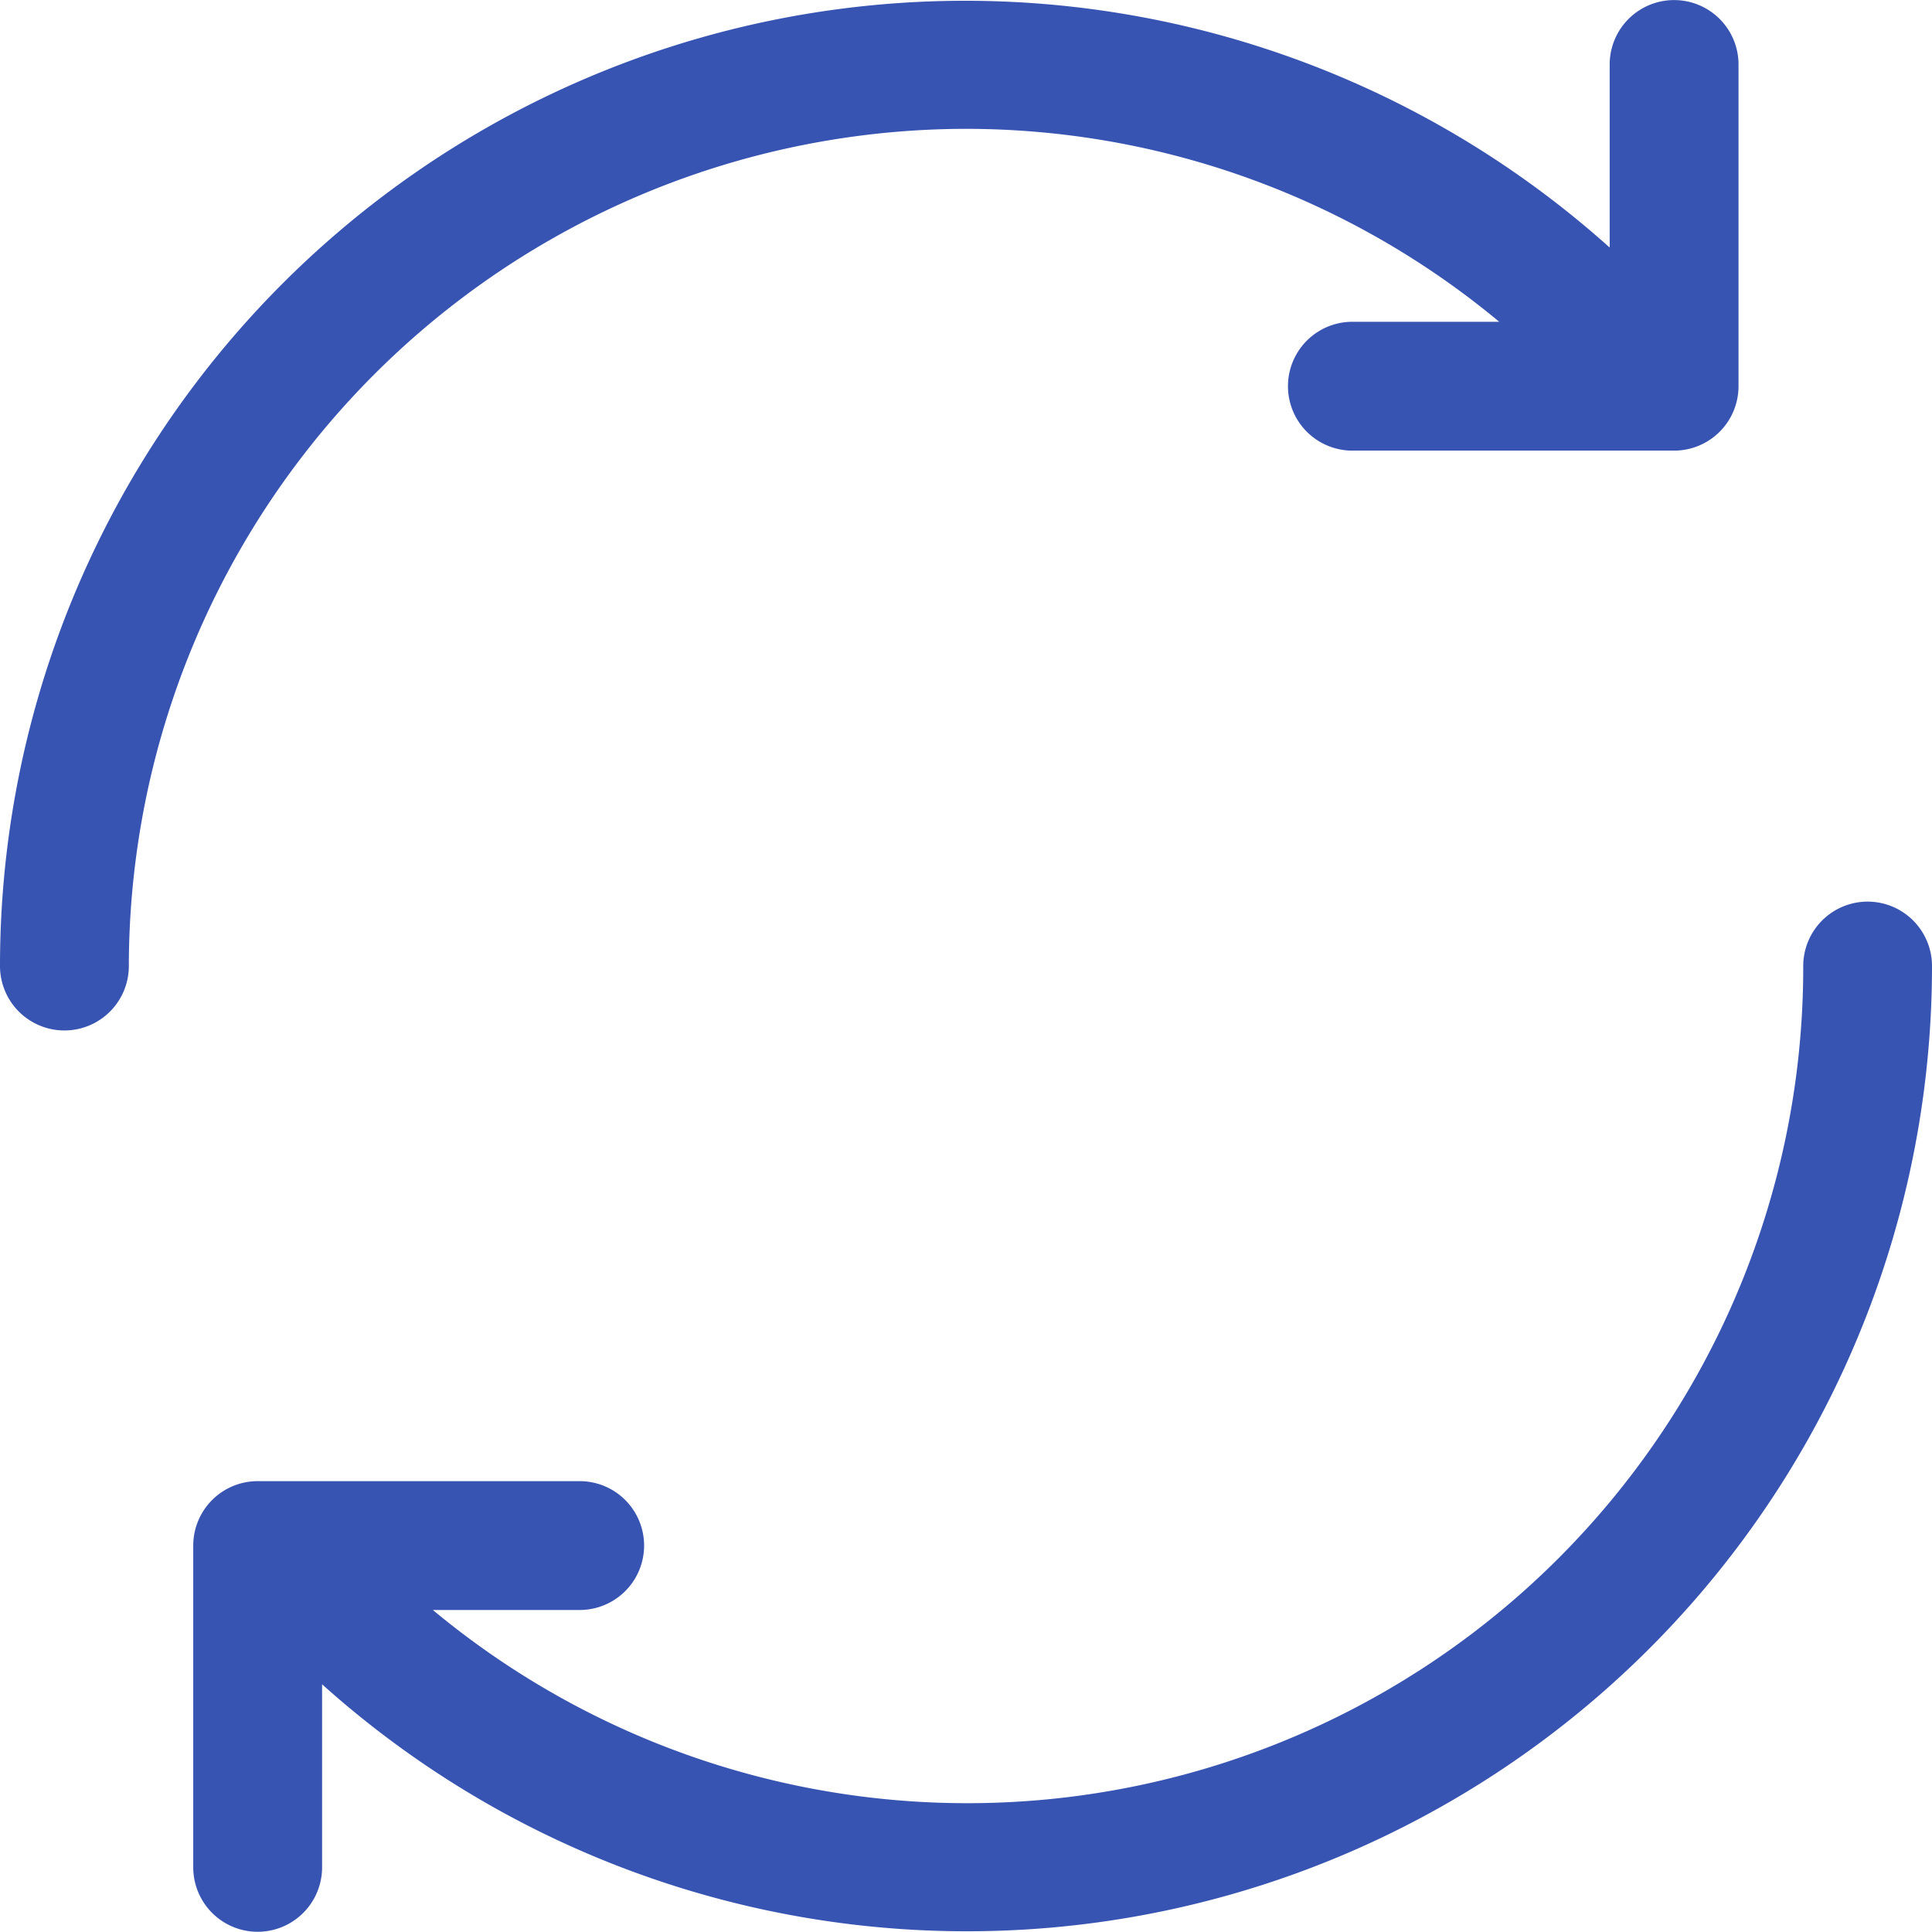
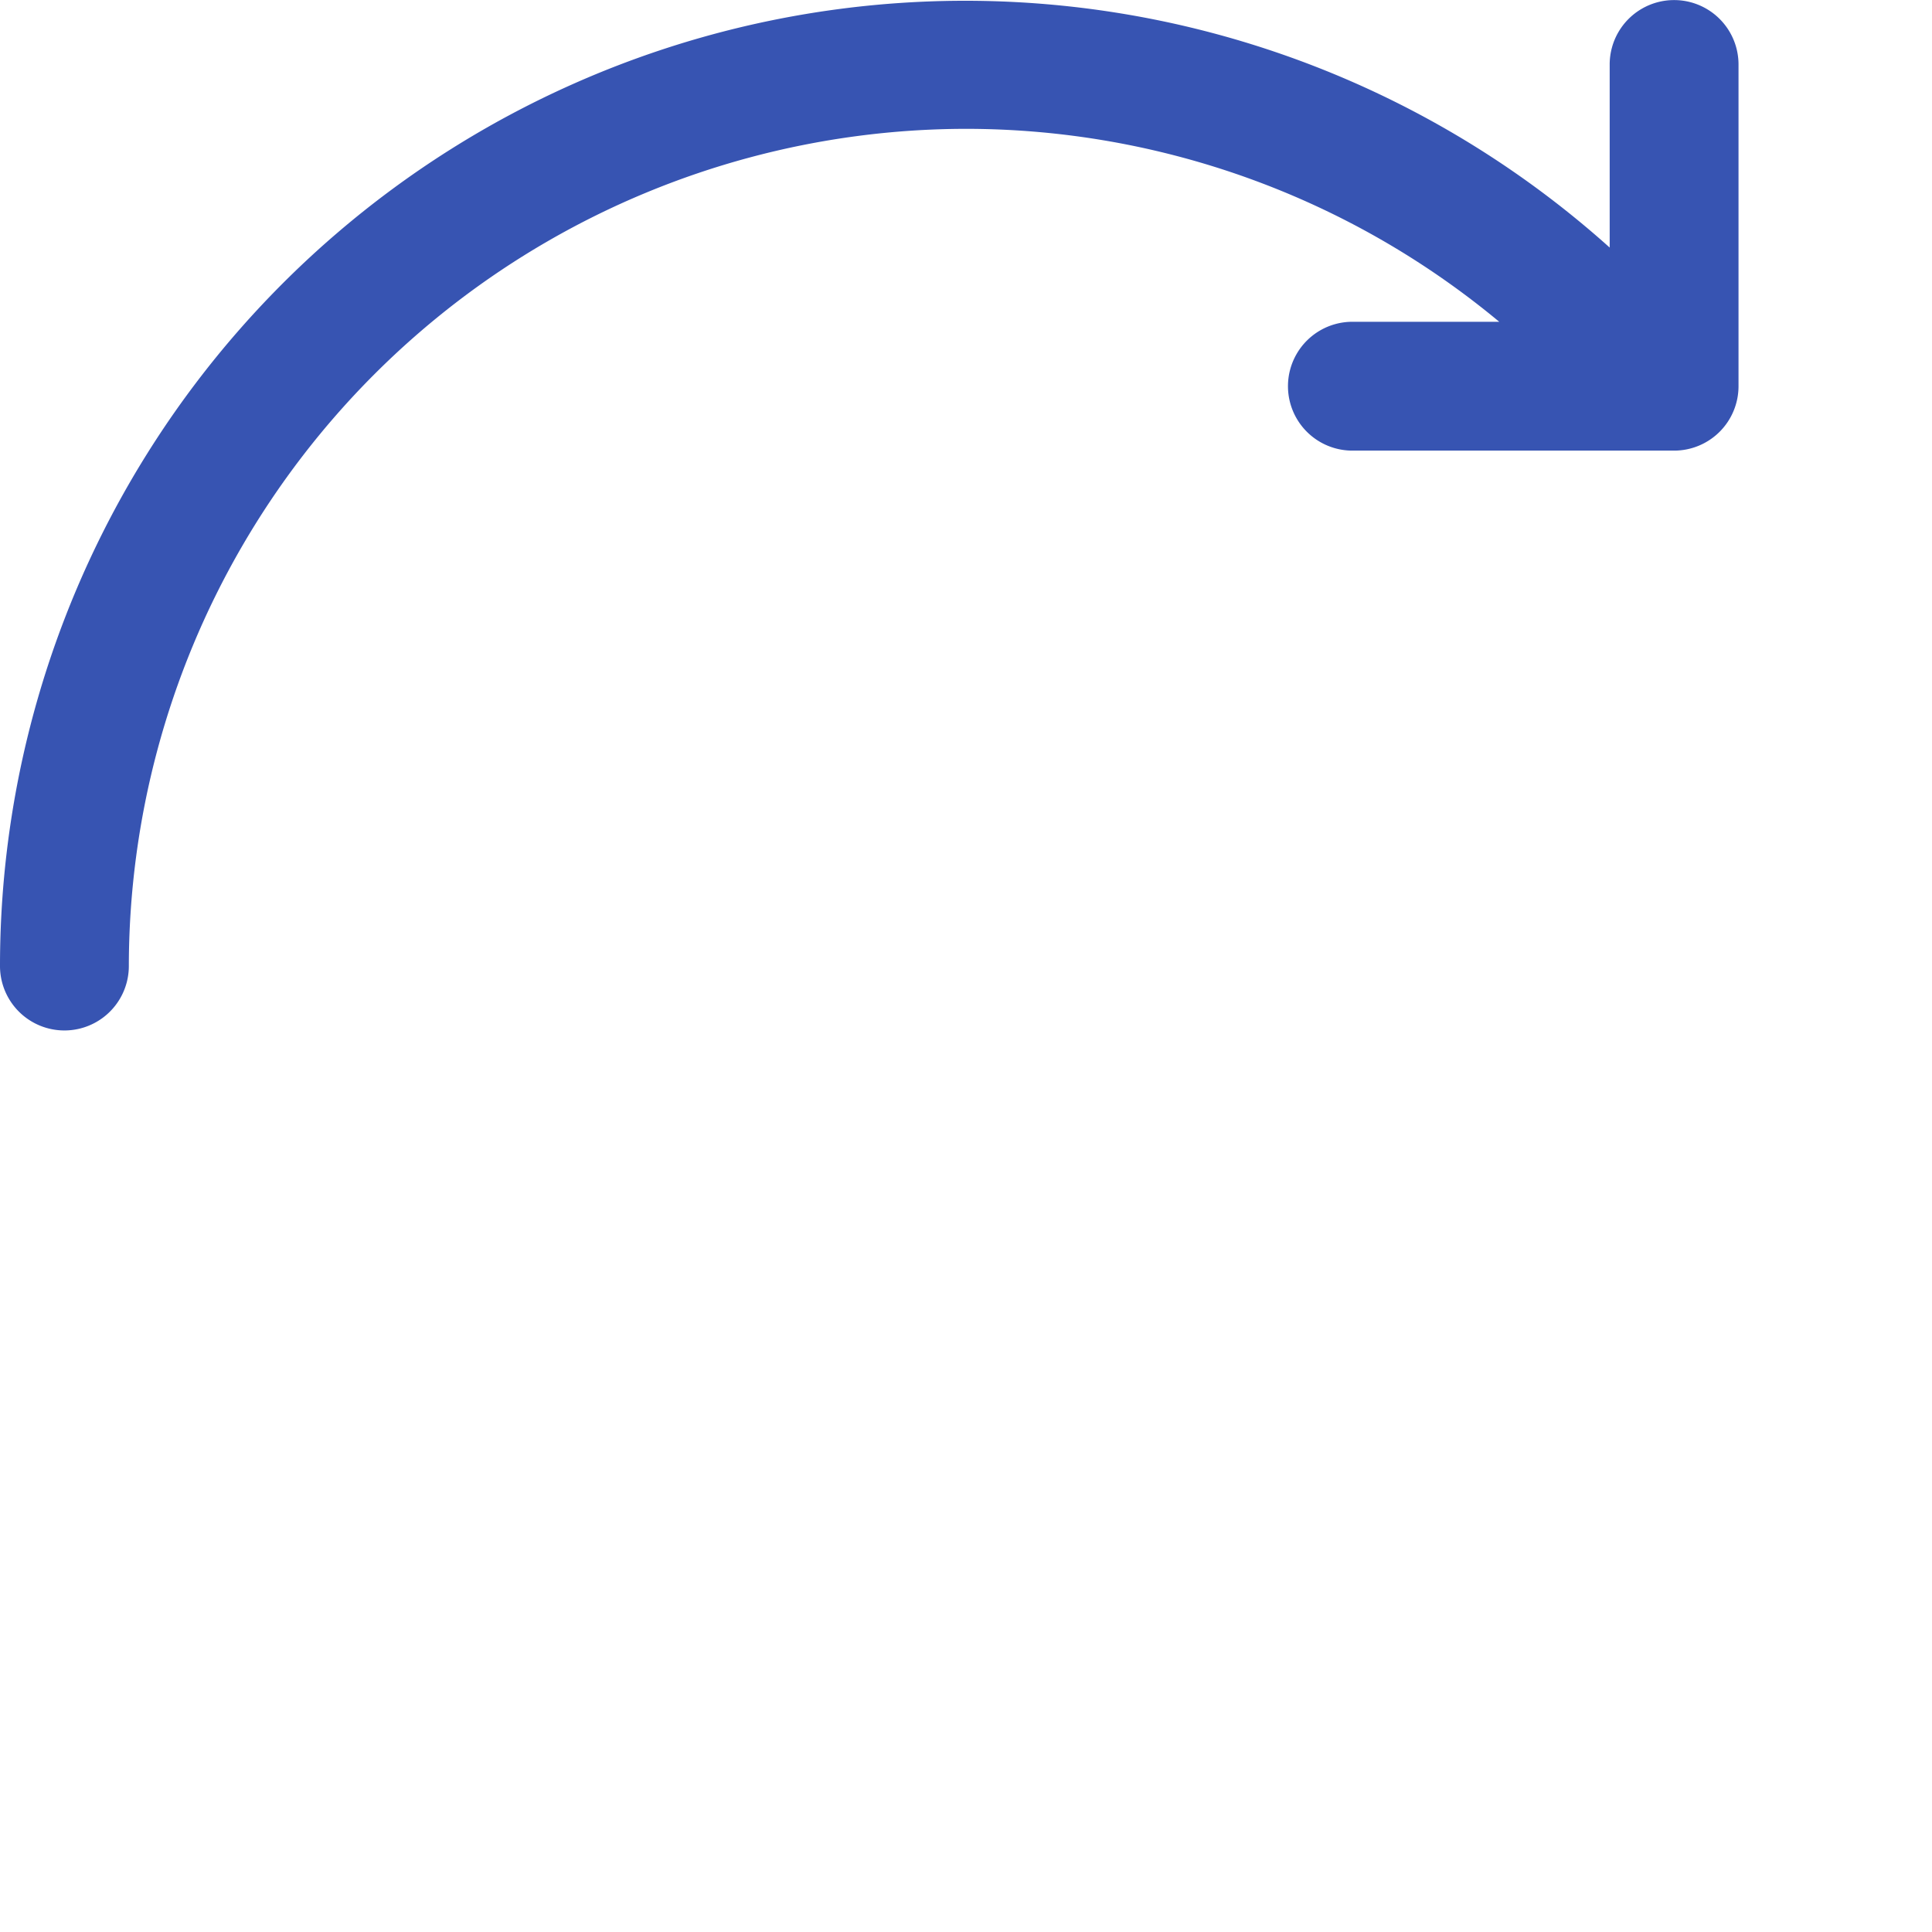
<svg xmlns="http://www.w3.org/2000/svg" width="25.223" height="25.224" viewBox="0 0 25.223 25.224">
  <g transform="translate(9815.504 12271.913)">
    <path d="M13.611,2.681A10.892,10.892,0,0,1,20.573,5.2H18.656a.841.841,0,1,0,0,1.682h4.2a.841.841,0,0,0,.841-.841v-4.2a.841.841,0,1,0-1.682,0v2.39A12.6,12.6,0,0,0,1,13.611a.841.841,0,1,0,1.682,0A10.942,10.942,0,0,1,13.611,2.681Z" transform="translate(-9816.504 -12272.912)" fill="#3754b2" />
-     <path d="M25.86,15a.841.841,0,0,0-.841.841A10.913,10.913,0,0,1,7.128,24.248H9.045a.841.841,0,0,0,0-1.682h-4.2A.841.841,0,0,0,4,23.408v4.2a.841.841,0,1,0,1.682,0v-2.39A12.6,12.6,0,0,0,26.7,15.841.841.841,0,0,0,25.86,15Z" transform="translate(-9816.981 -12275.142)" fill="#3754b2" />
  </g>
</svg>